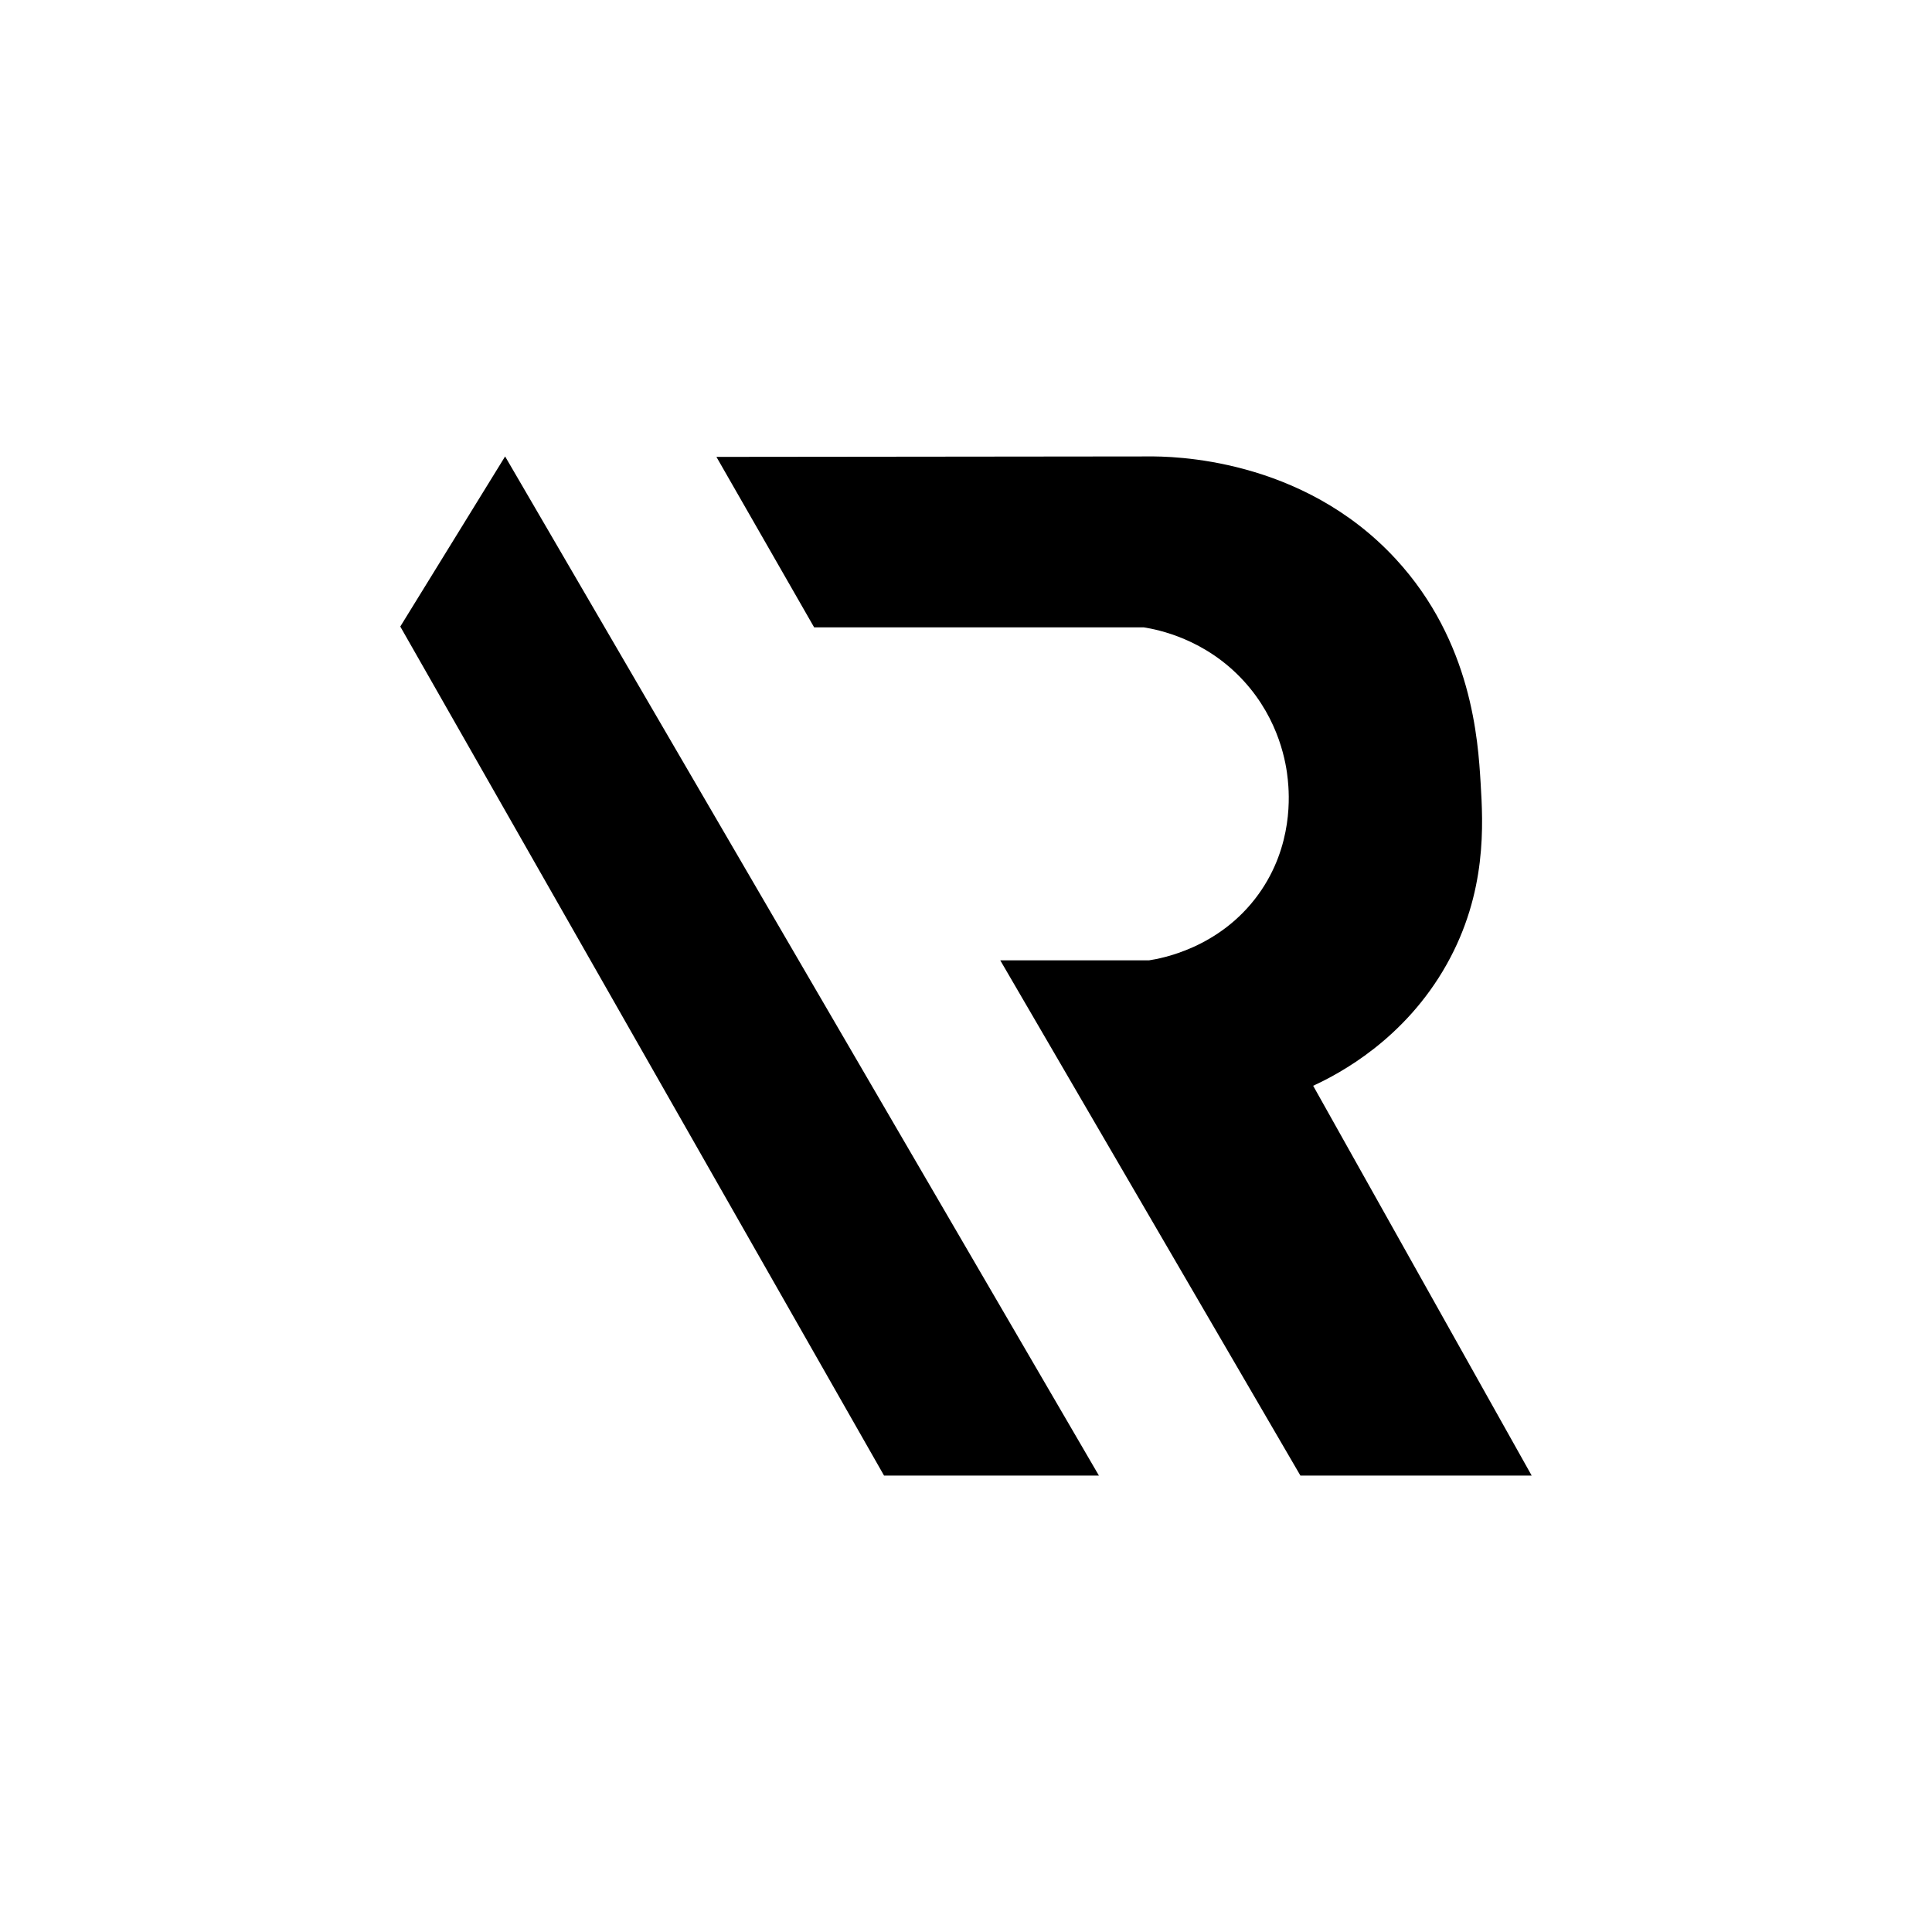
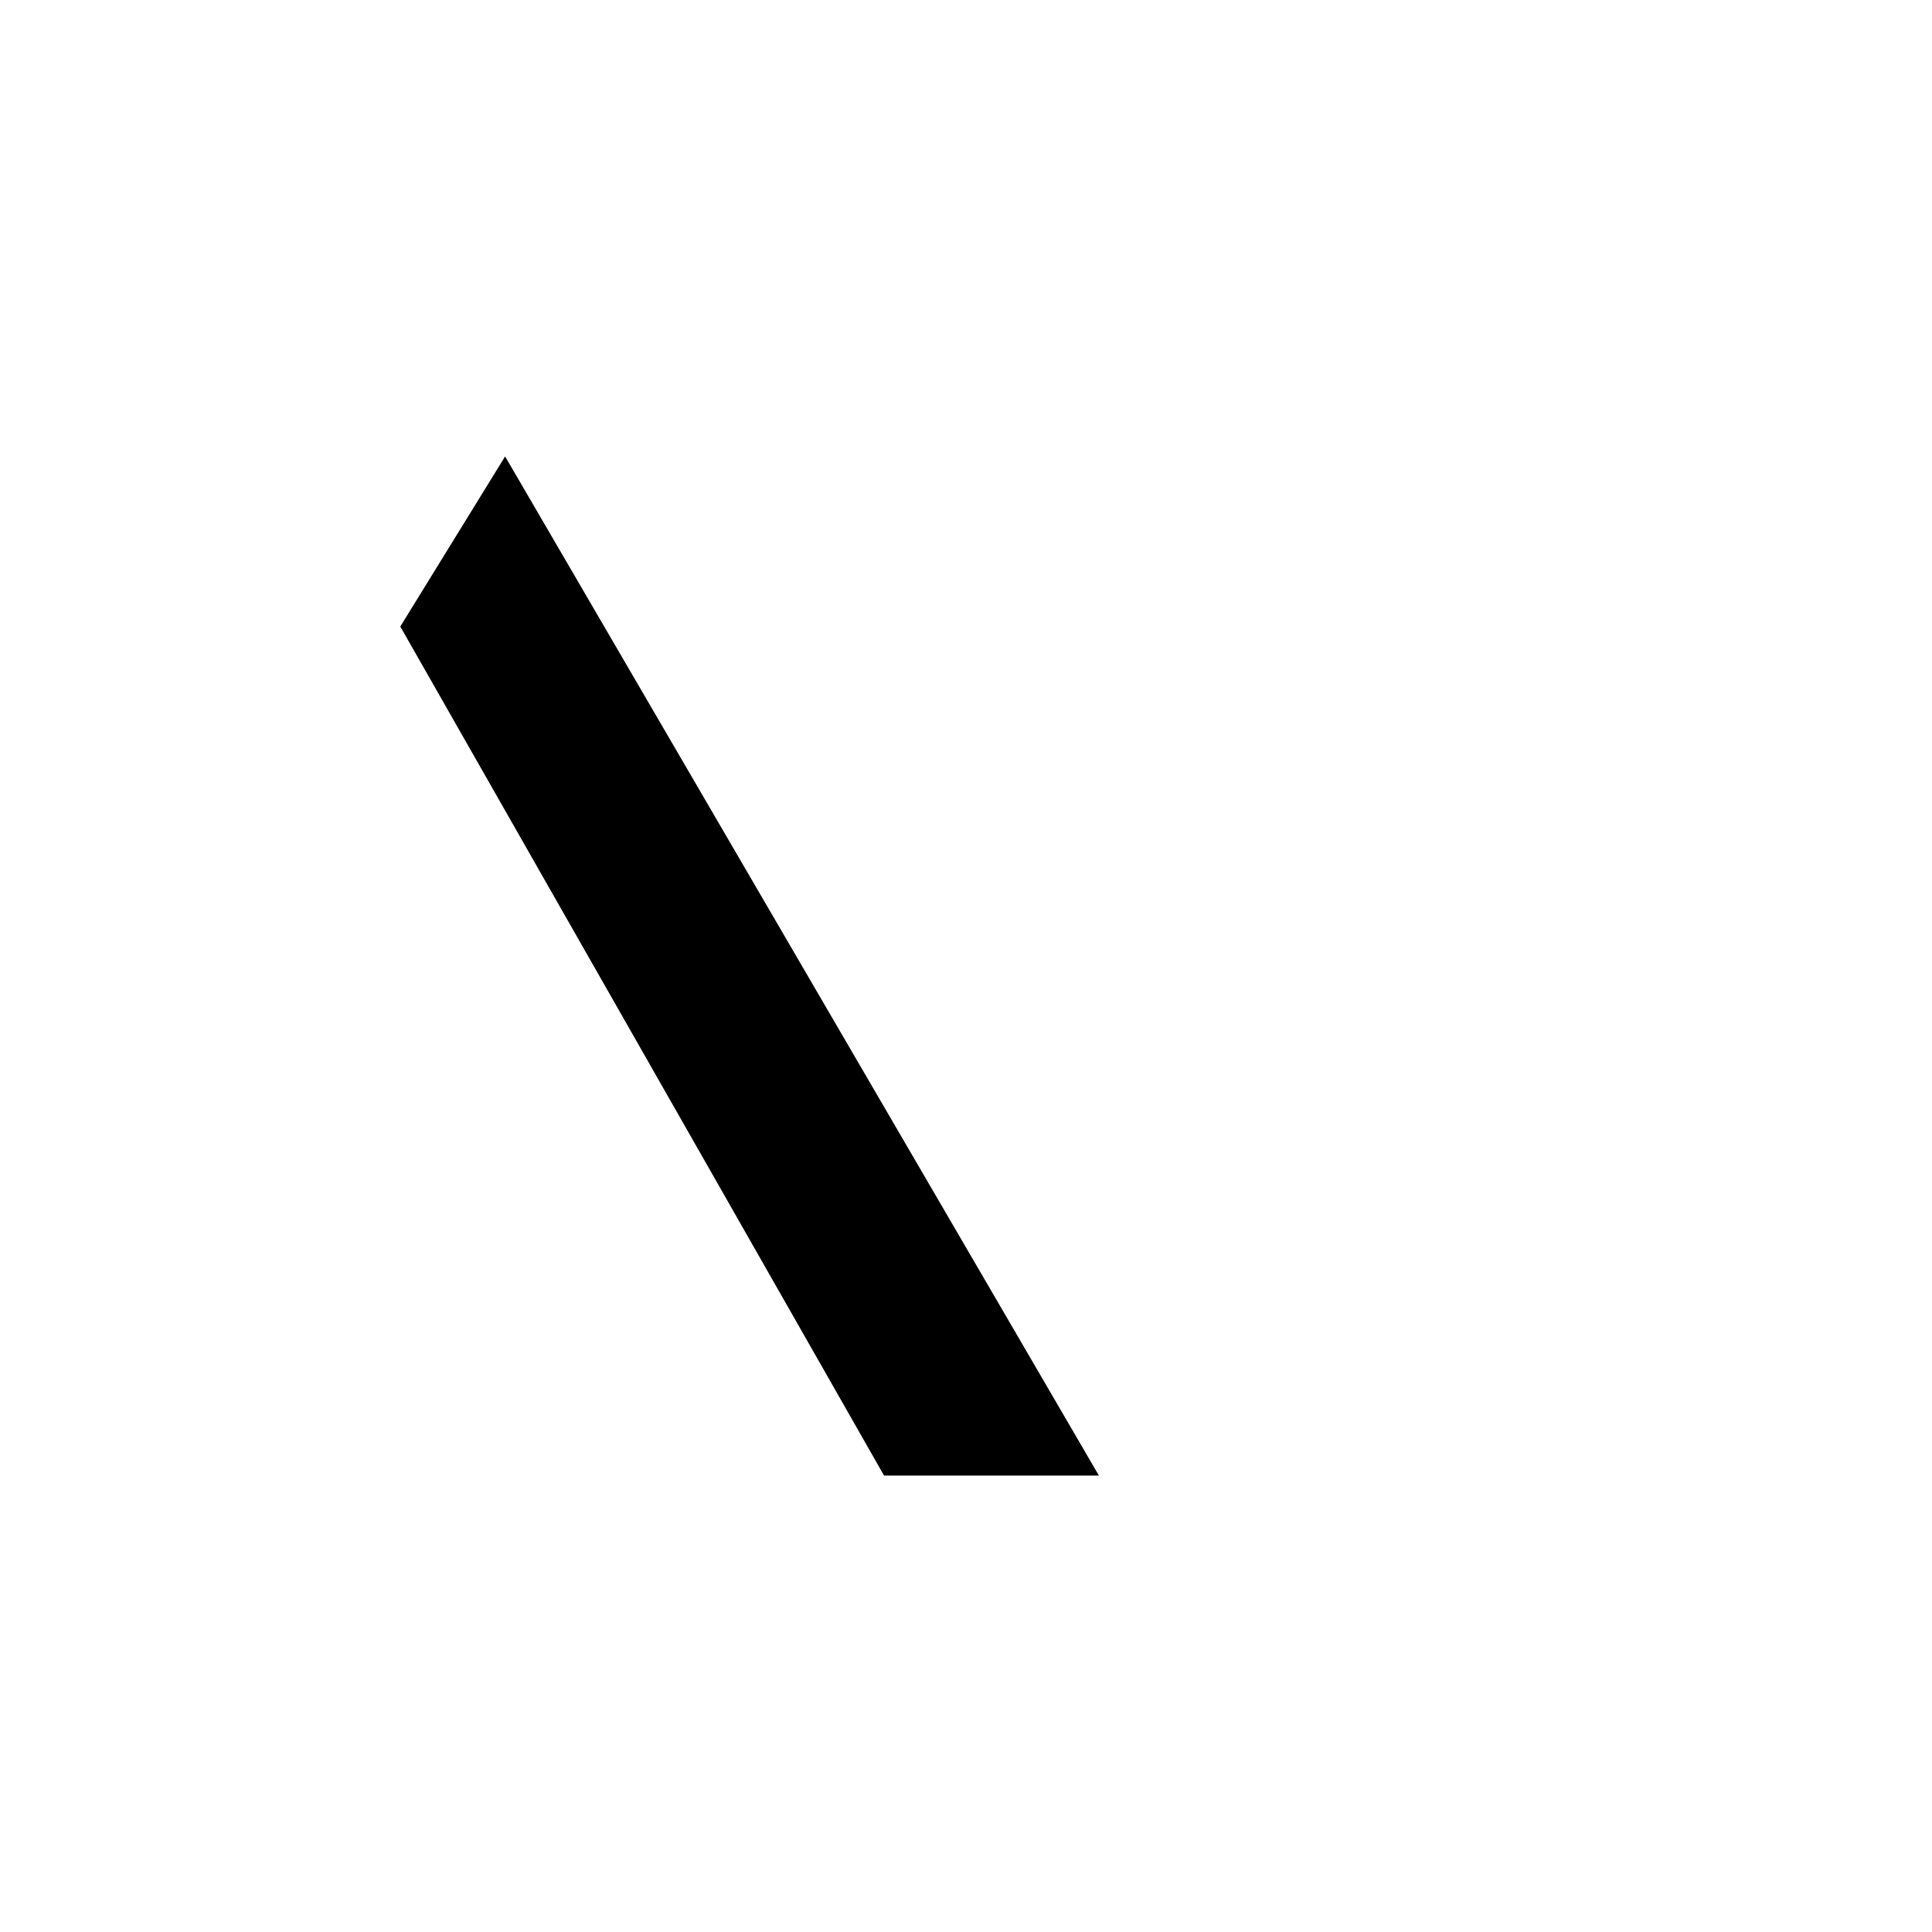
<svg xmlns="http://www.w3.org/2000/svg" viewBox="0 0 256 256">
-   <path d="M202.96,195.52h-30.65c-13.26-22.76-26.51-45.52-39.77-68.27h19.71c1.5-.23,9.32-1.56,14.51-8.76,4.65-6.46,4.07-13.34,3.88-15.19-.2-2.03-1.07-7.85-5.82-13.05-5.1-5.59-11.38-6.82-13.25-7.12h-43.69c-4.32-7.53-8.63-15.06-12.95-22.59,19.06-.02,38.12-.04,57.18-.06,3.09-.03,20.4.09,32.86,13.62,10.09,10.95,10.88,24.02,11.22,29.65.33,5.44.87,14.48-4.5,24.04-5.58,9.94-14.22,14.48-17.69,16.08,9.65,17.22,19.3,34.44,28.96,51.66Z" />
  <polyline points="117.14 195.52 145.61 195.52 66.93 60.48 53.04 83.02" />
</svg>